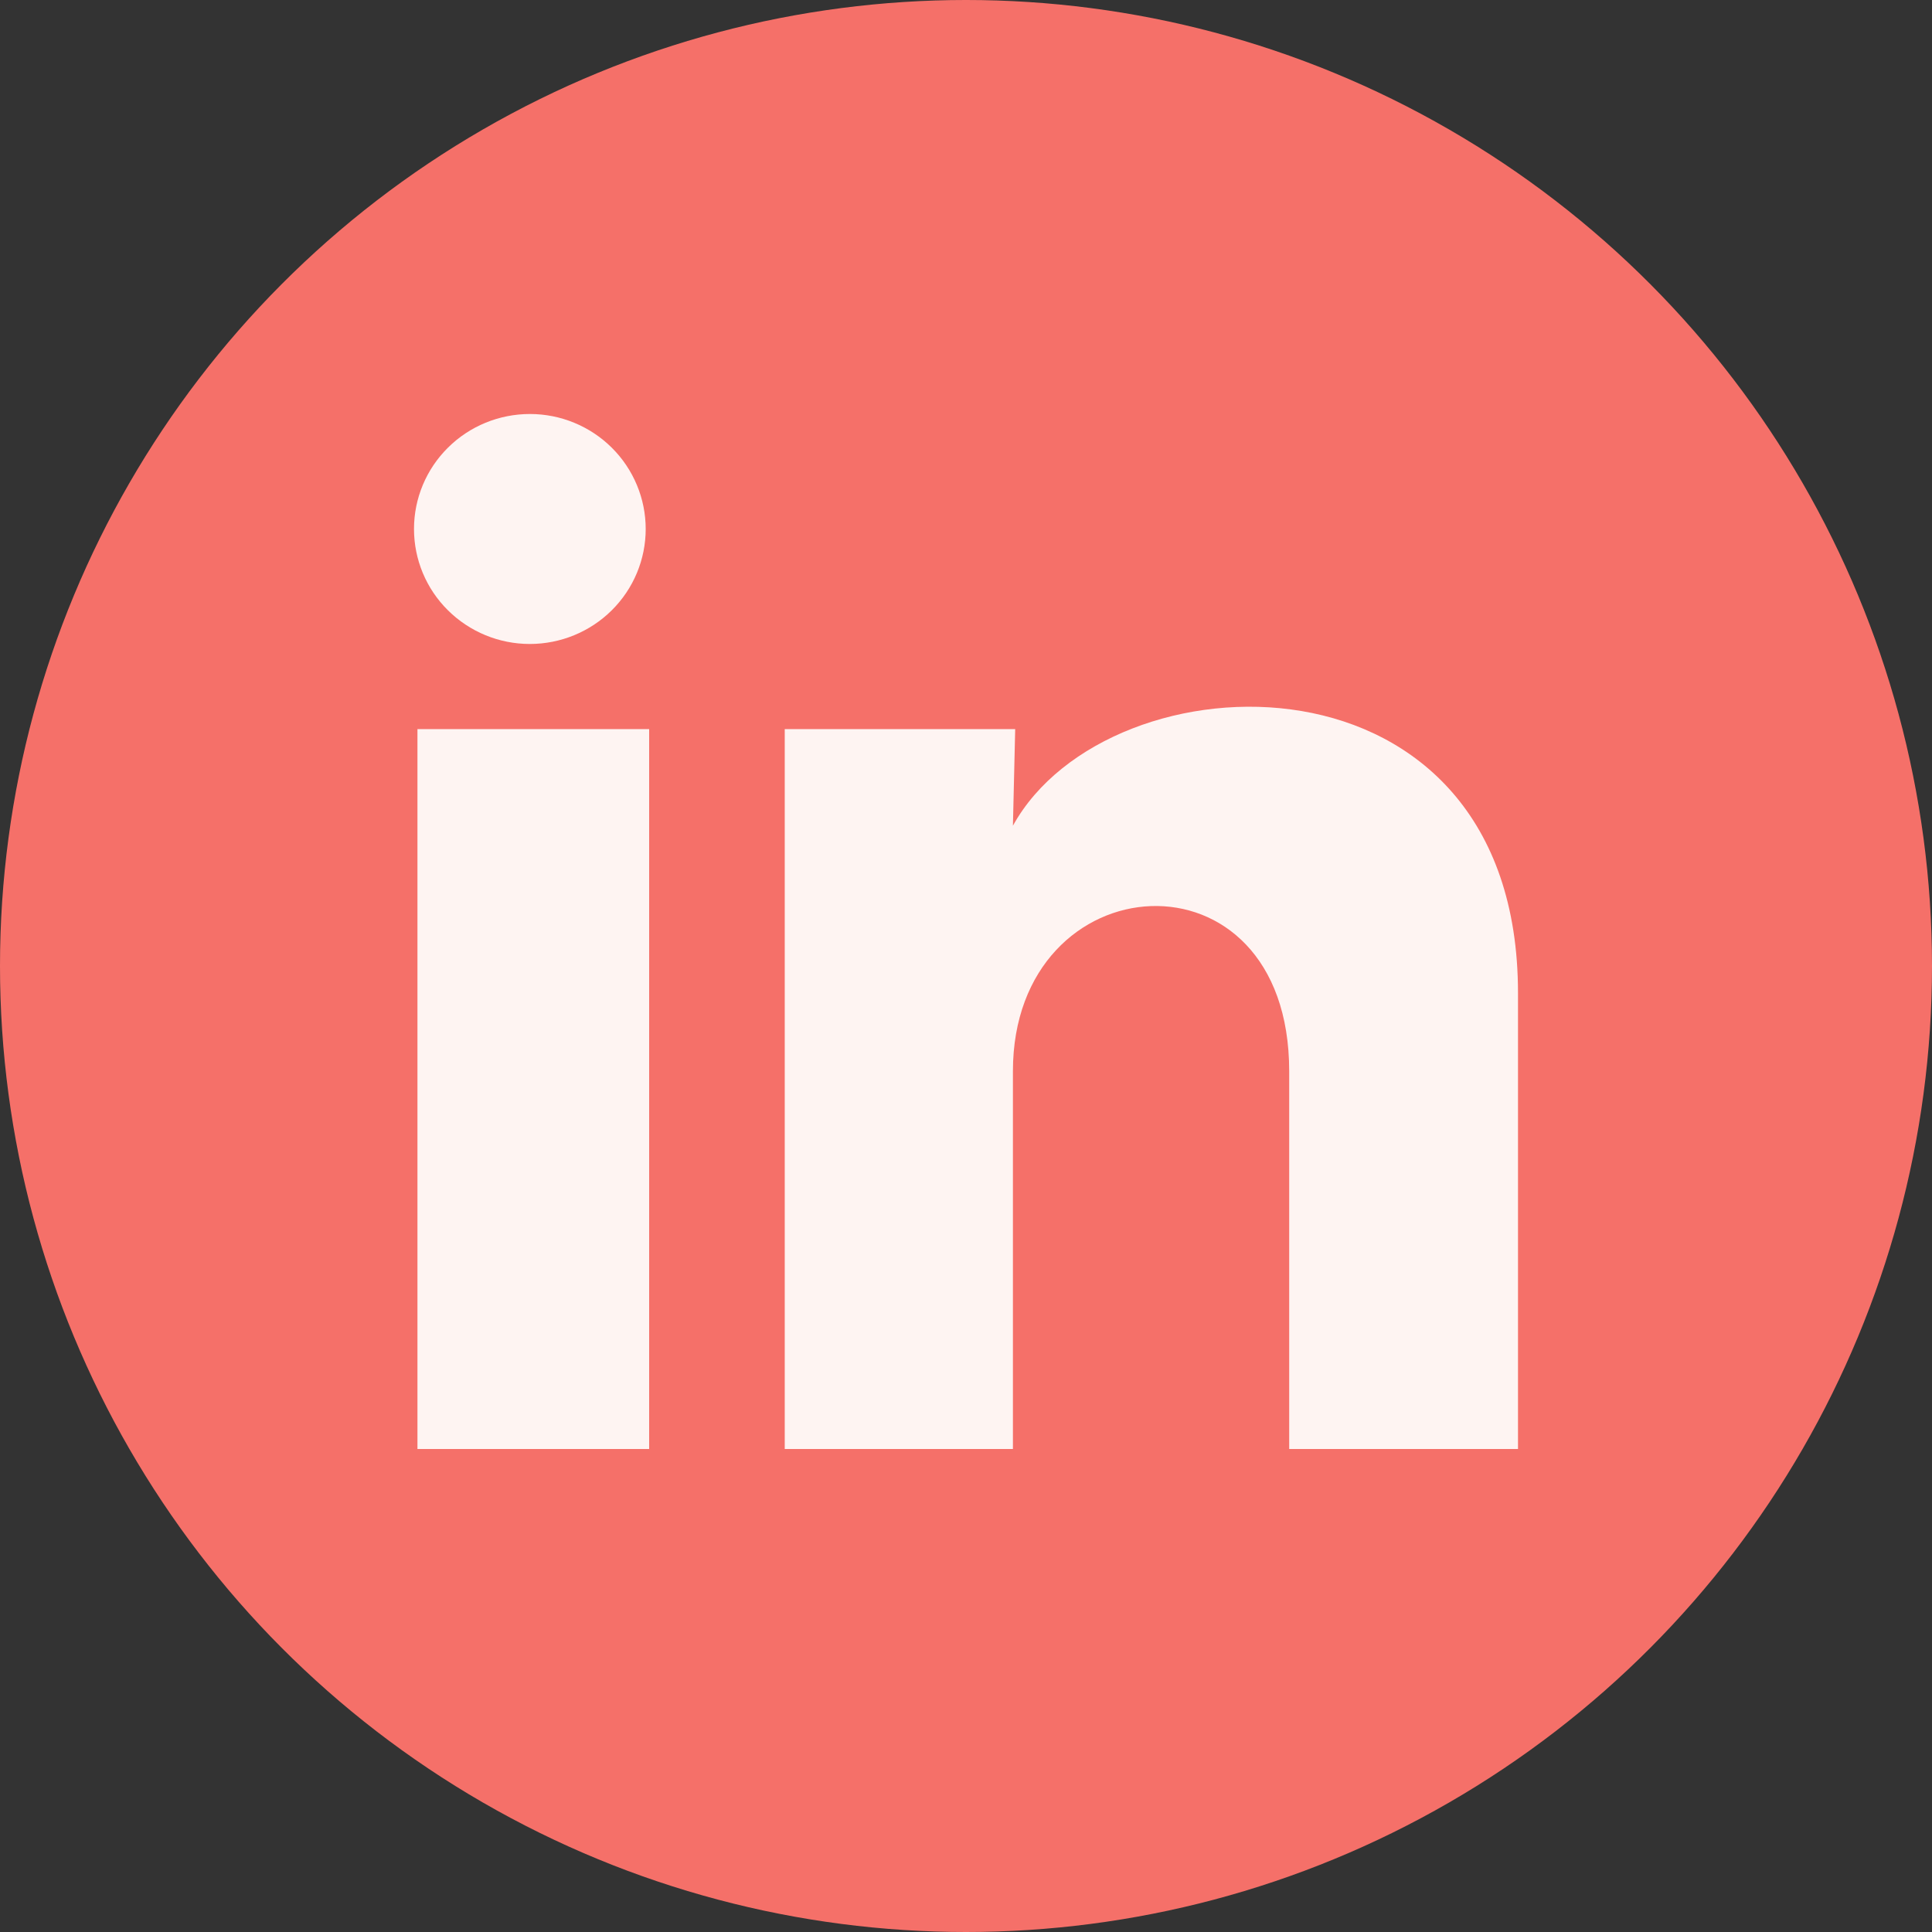
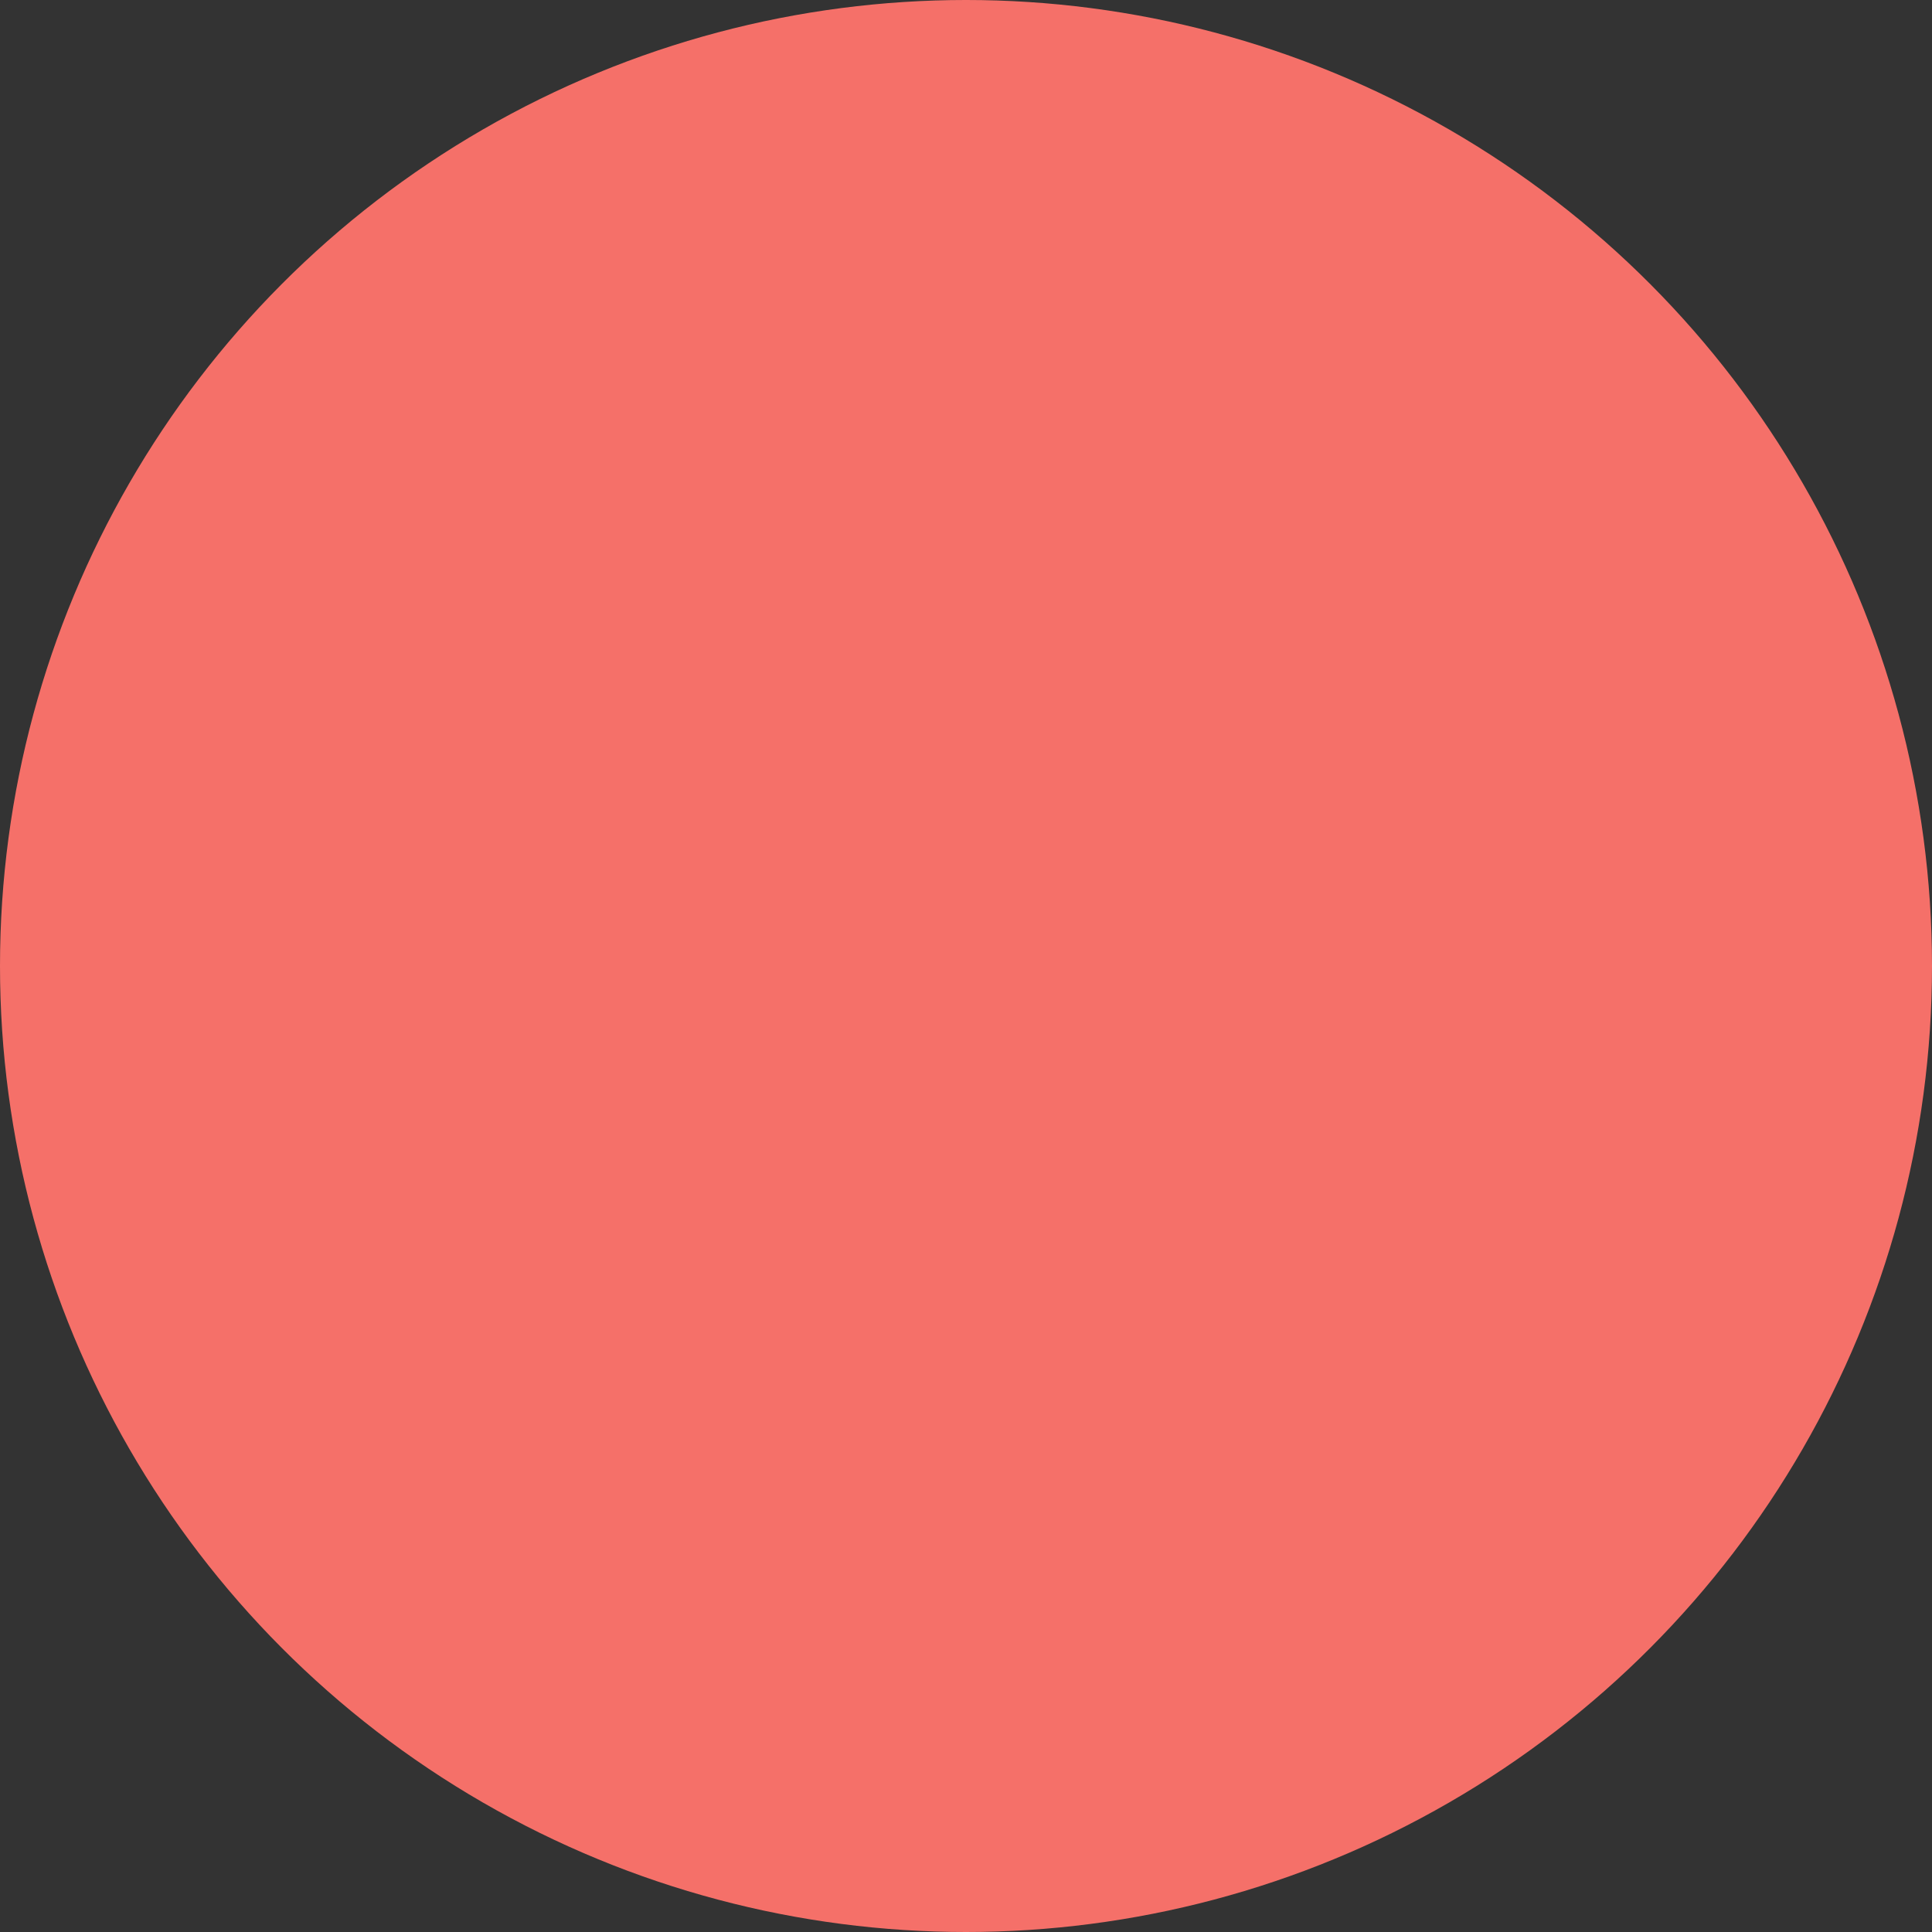
<svg xmlns="http://www.w3.org/2000/svg" width="28" height="28" viewBox="0 0 28 28" fill="none">
  <rect x="0" y="0" width="28" height="28" fill="#333333" stroke="none" />
  <circle cx="14" cy="14" r="14" fill="#F57069" />
-   <path d="M9.358 7.667C9.358 8.109 9.181 8.533 8.865 8.846C8.55 9.158 8.123 9.333 7.678 9.333C7.233 9.333 6.806 9.157 6.491 8.844C6.176 8.532 6 8.108 6 7.666C6 7.224 6.177 6.8 6.492 6.488C6.807 6.175 7.234 6 7.68 6C8.125 6 8.552 6.176 8.867 6.489C9.181 6.801 9.358 7.225 9.358 7.667ZM9.408 10.567H6.05V21H9.408V10.567ZM14.713 10.567H11.373V21H14.68V15.525C14.68 12.476 18.684 12.192 18.684 15.525V21H22V14.392C22 9.251 16.073 9.442 14.68 11.967L14.713 10.567Z" fill="#FEF4F2" />
</svg>